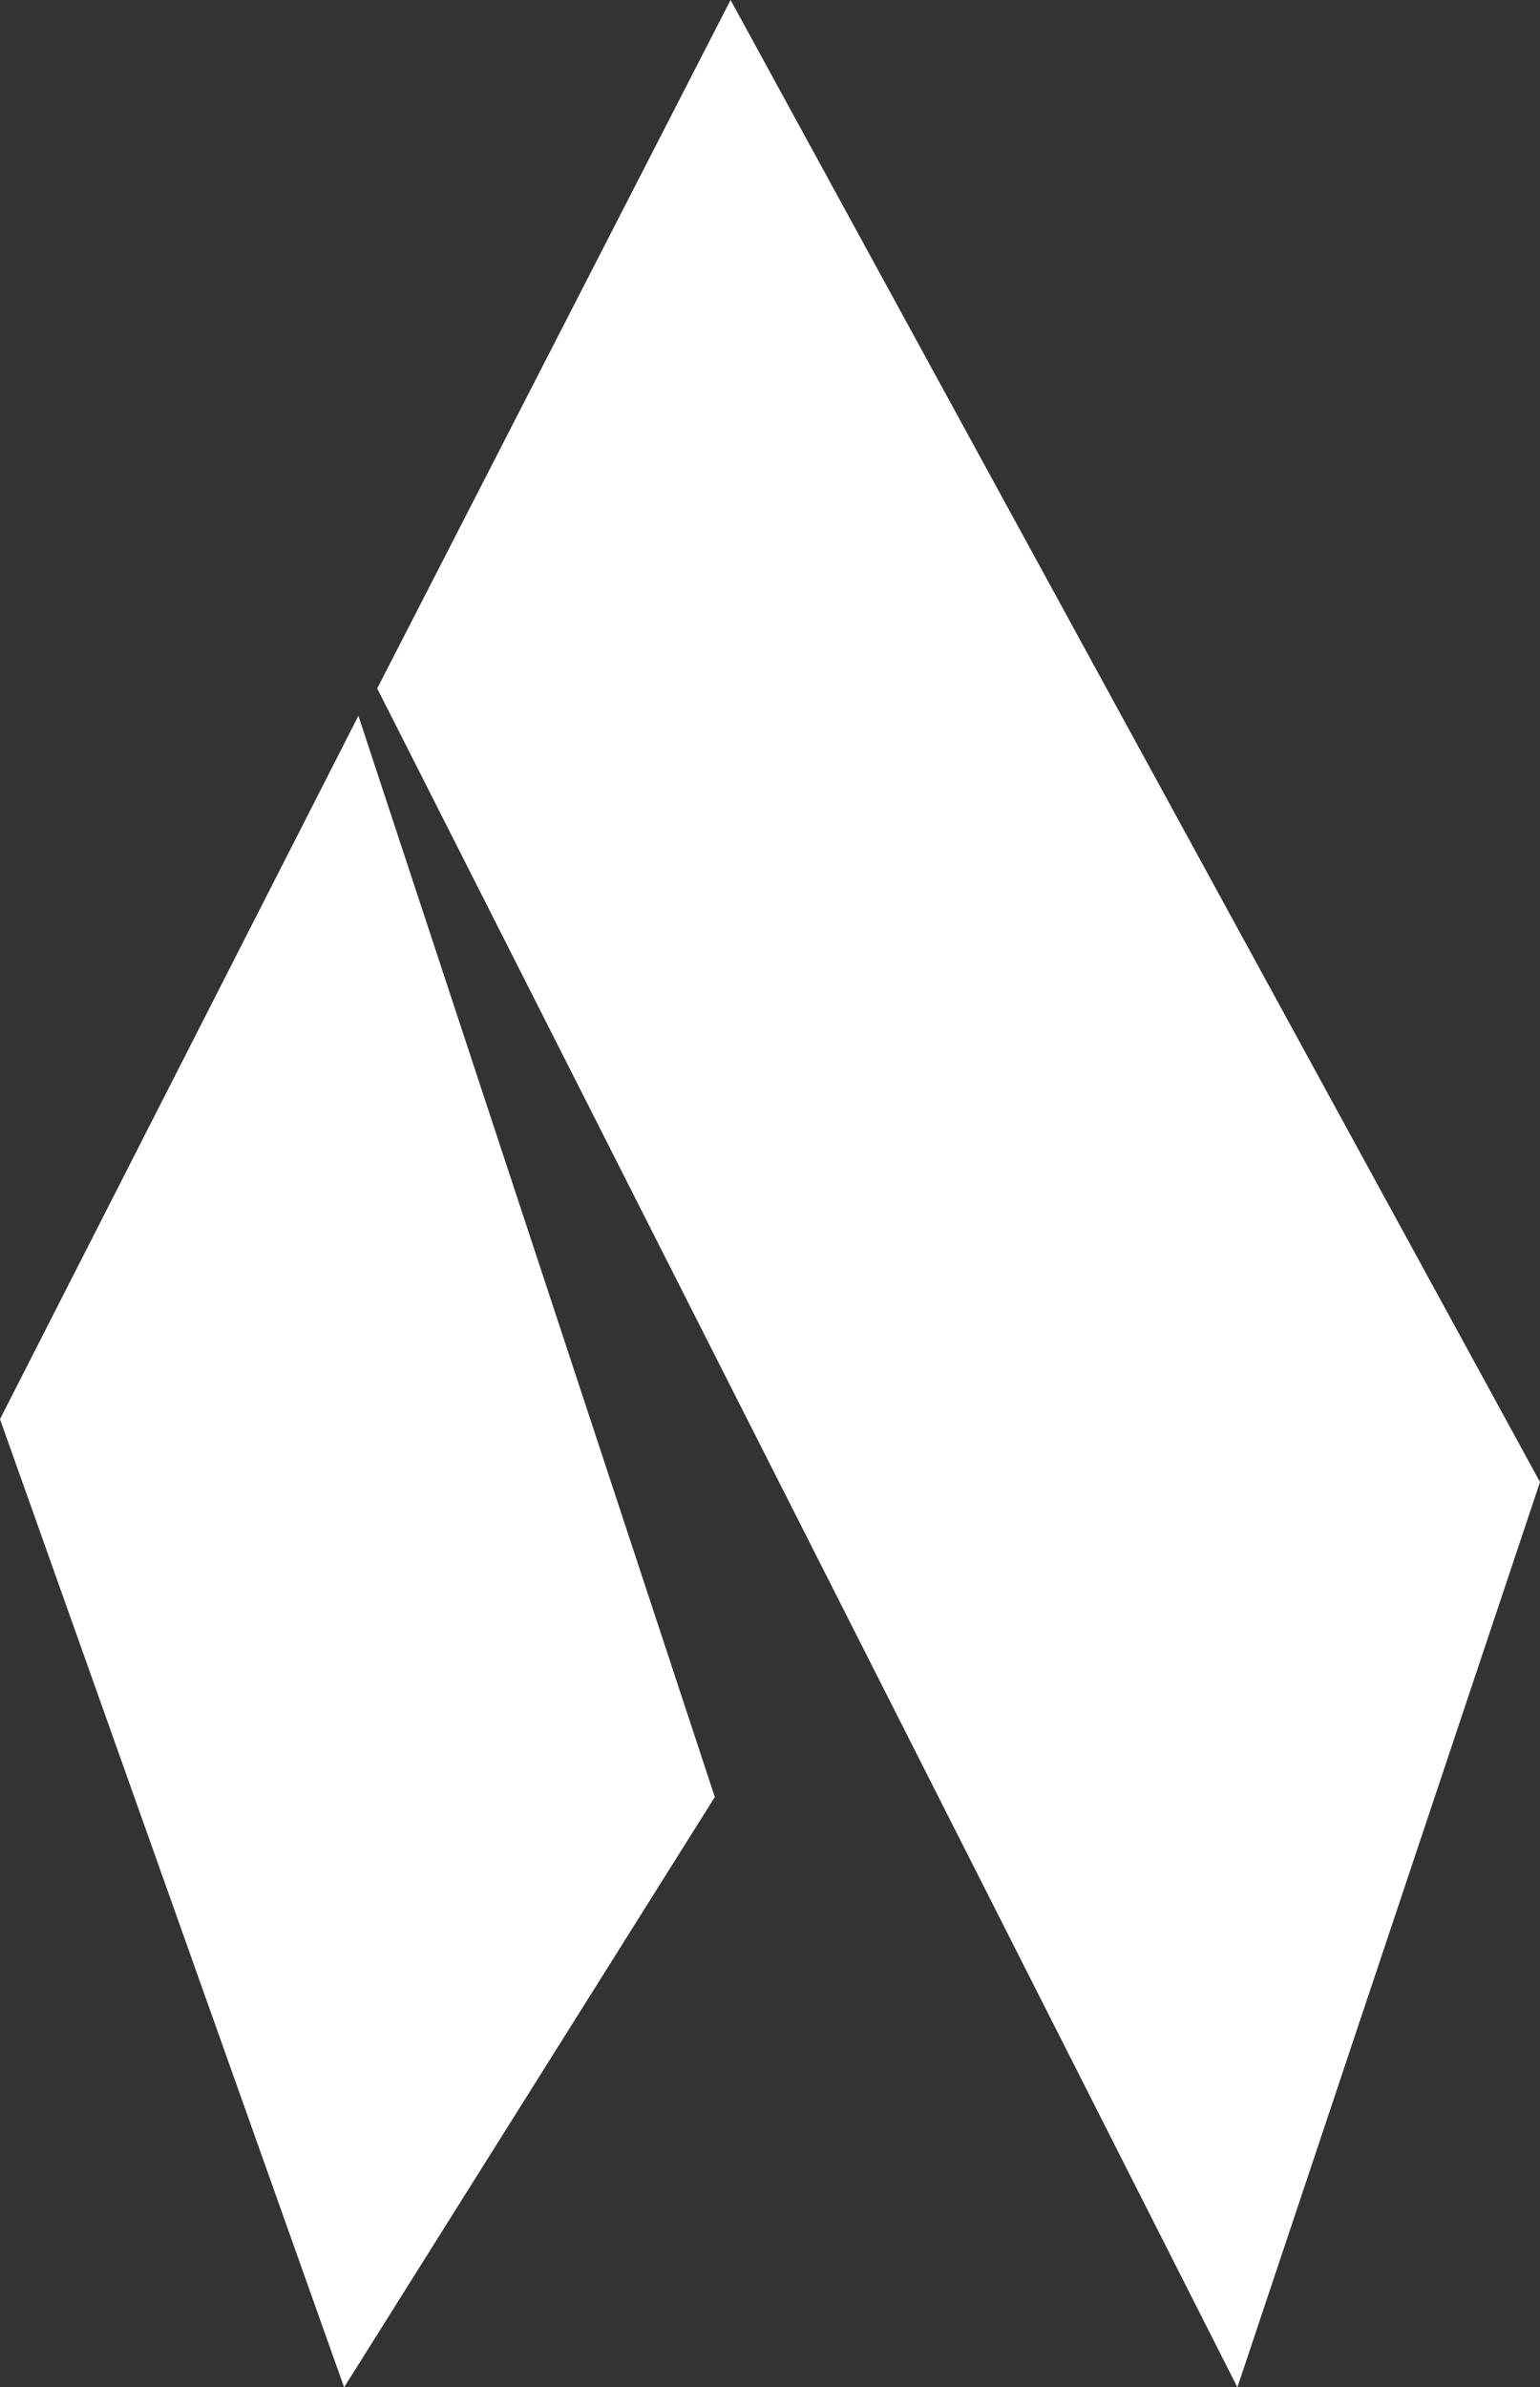
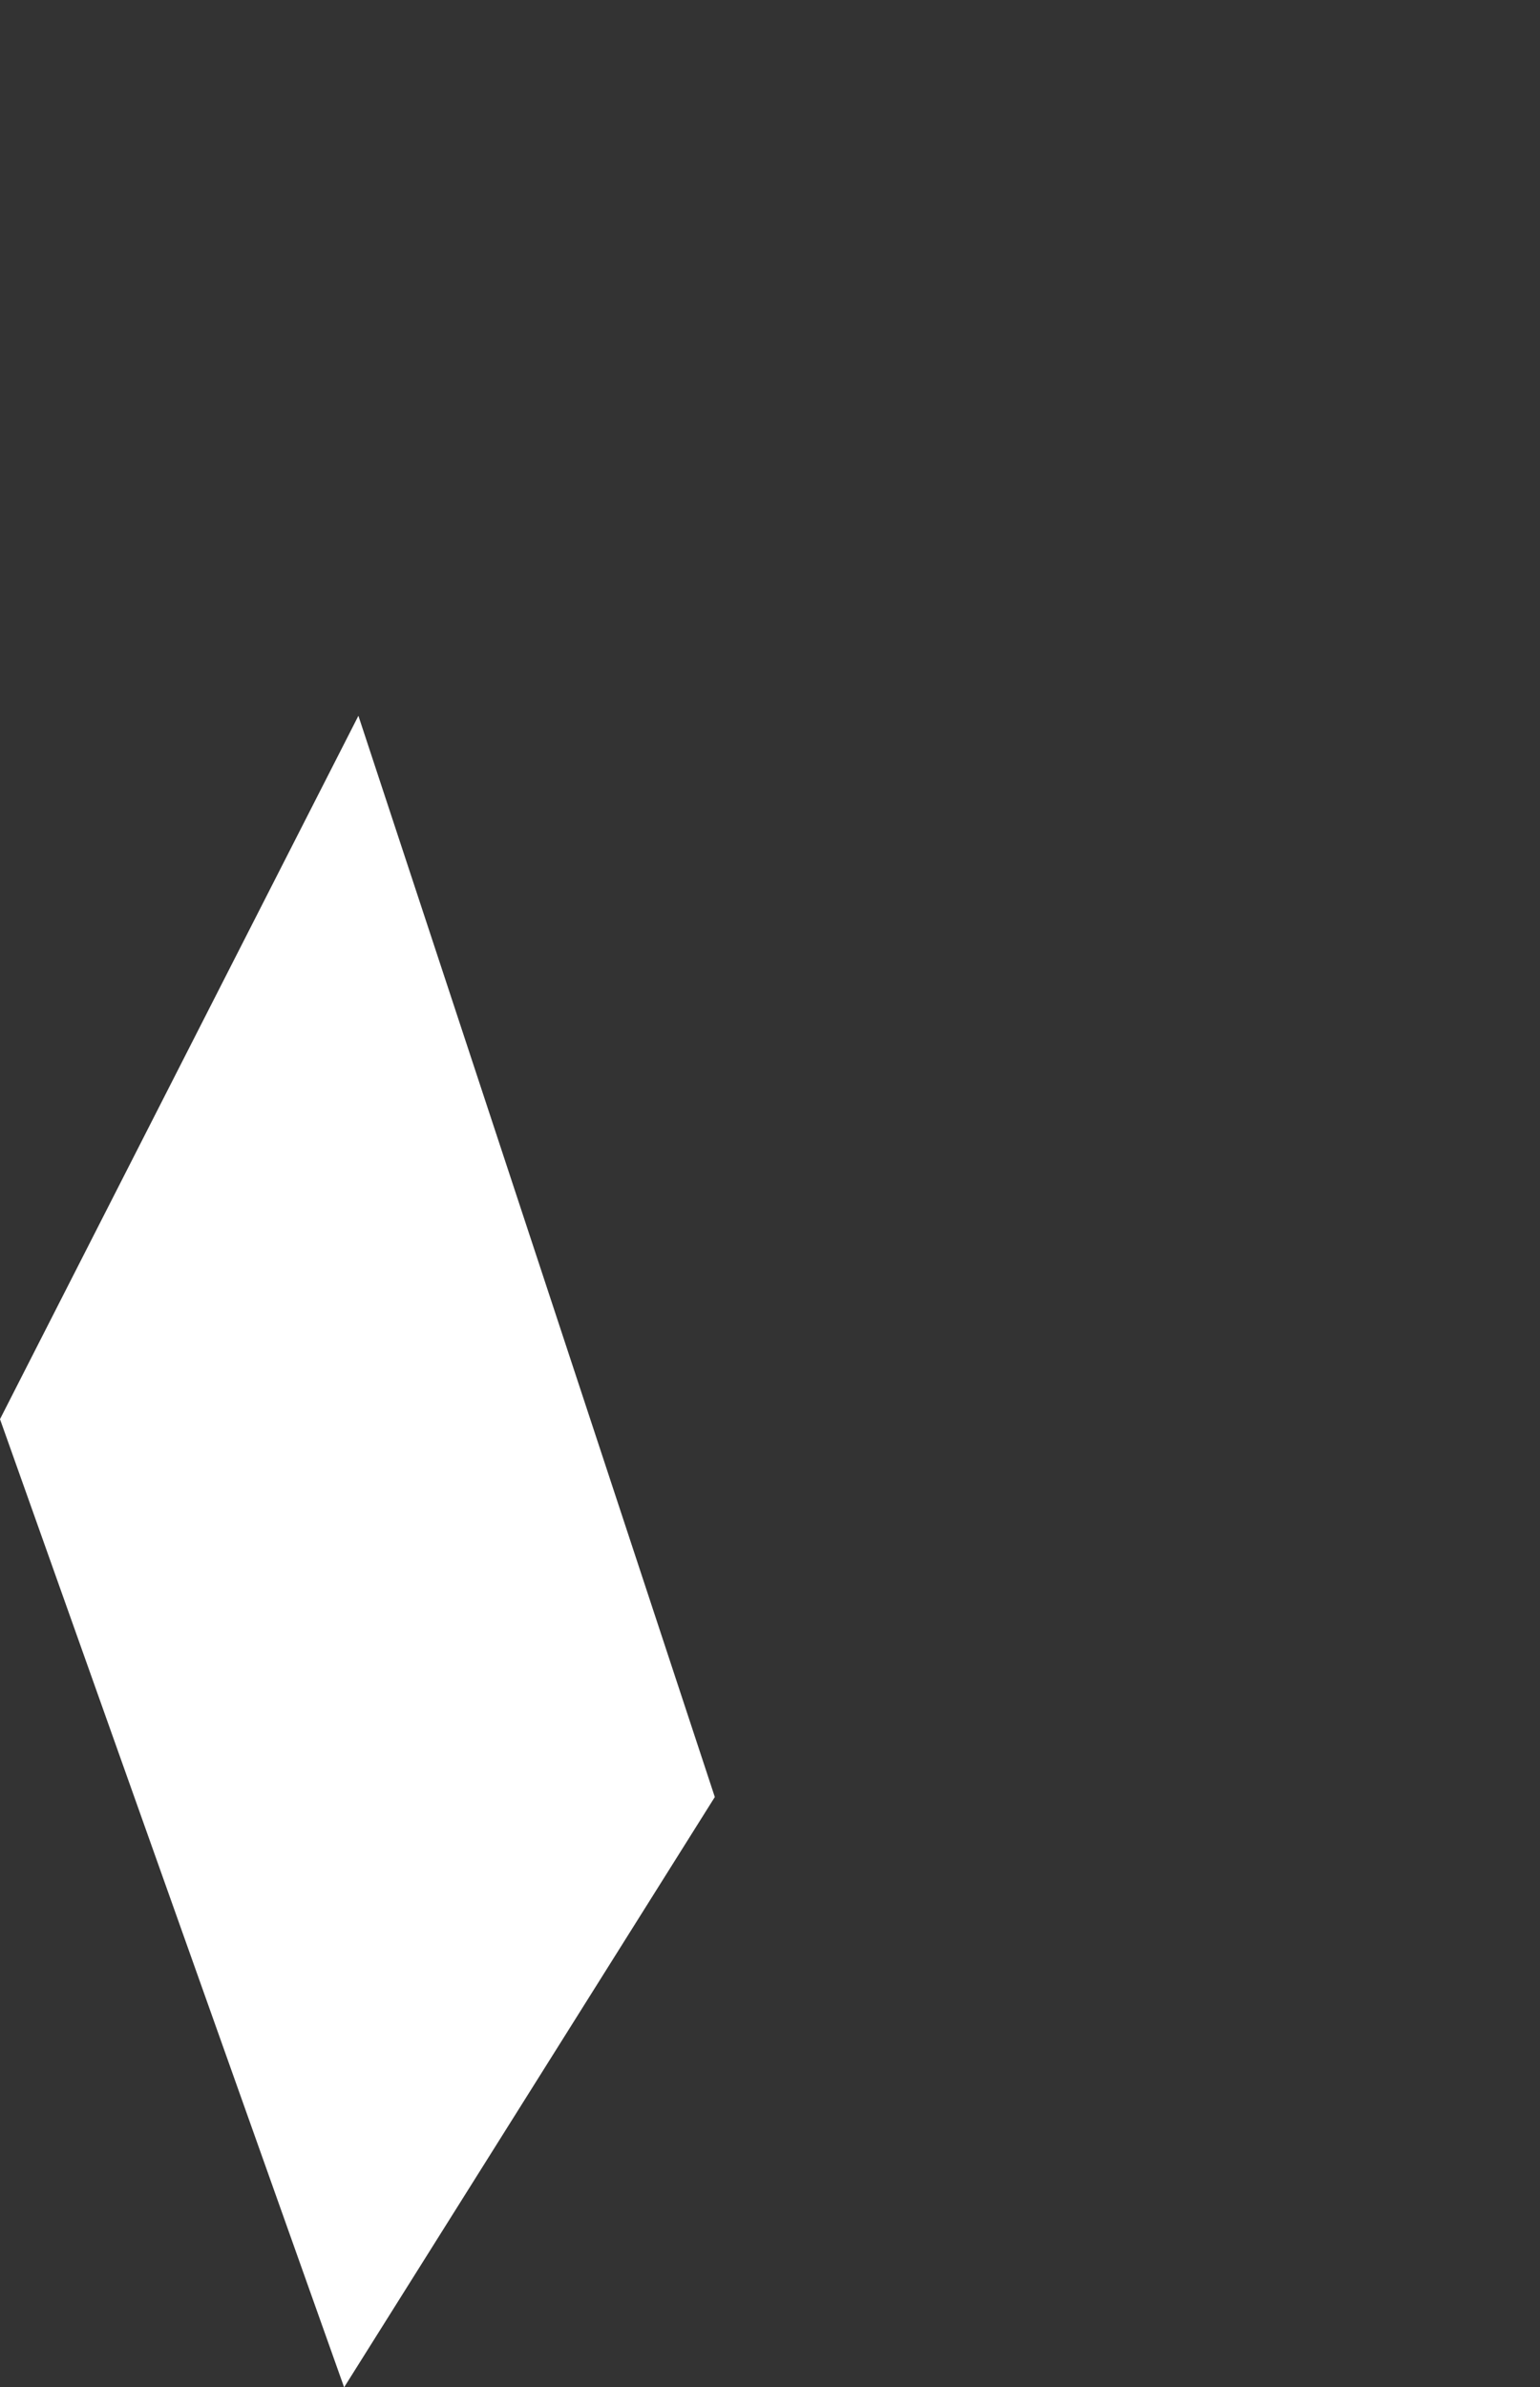
<svg xmlns="http://www.w3.org/2000/svg" viewBox="0 0 409.66 634.89">
  <rect x="0" y="0" width="409.66" height="634.89" fill="#333333" stroke="none" />
  <defs>
    <style>
.cls-1{fill:#ffffff;}
@media (prefers-color-scheme: light) {
.cls-1 { fill: #000000;}
}
</style>
  </defs>
  <g style="width:200px;" id="Calque_2" data-name="Calque 2">
    <g id="Calque_1-2" data-name="Calque 1">
-       <polygon class="cls-1" points="100.34 183.09 194.34 0 409.66 394.14 329.16 634.89 100.34 183.09" />
      <polygon class="cls-1" points="0 377.42 95.34 190.36 190.15 477.91 91.54 634.89 0 377.42" />
    </g>
  </g>
</svg>